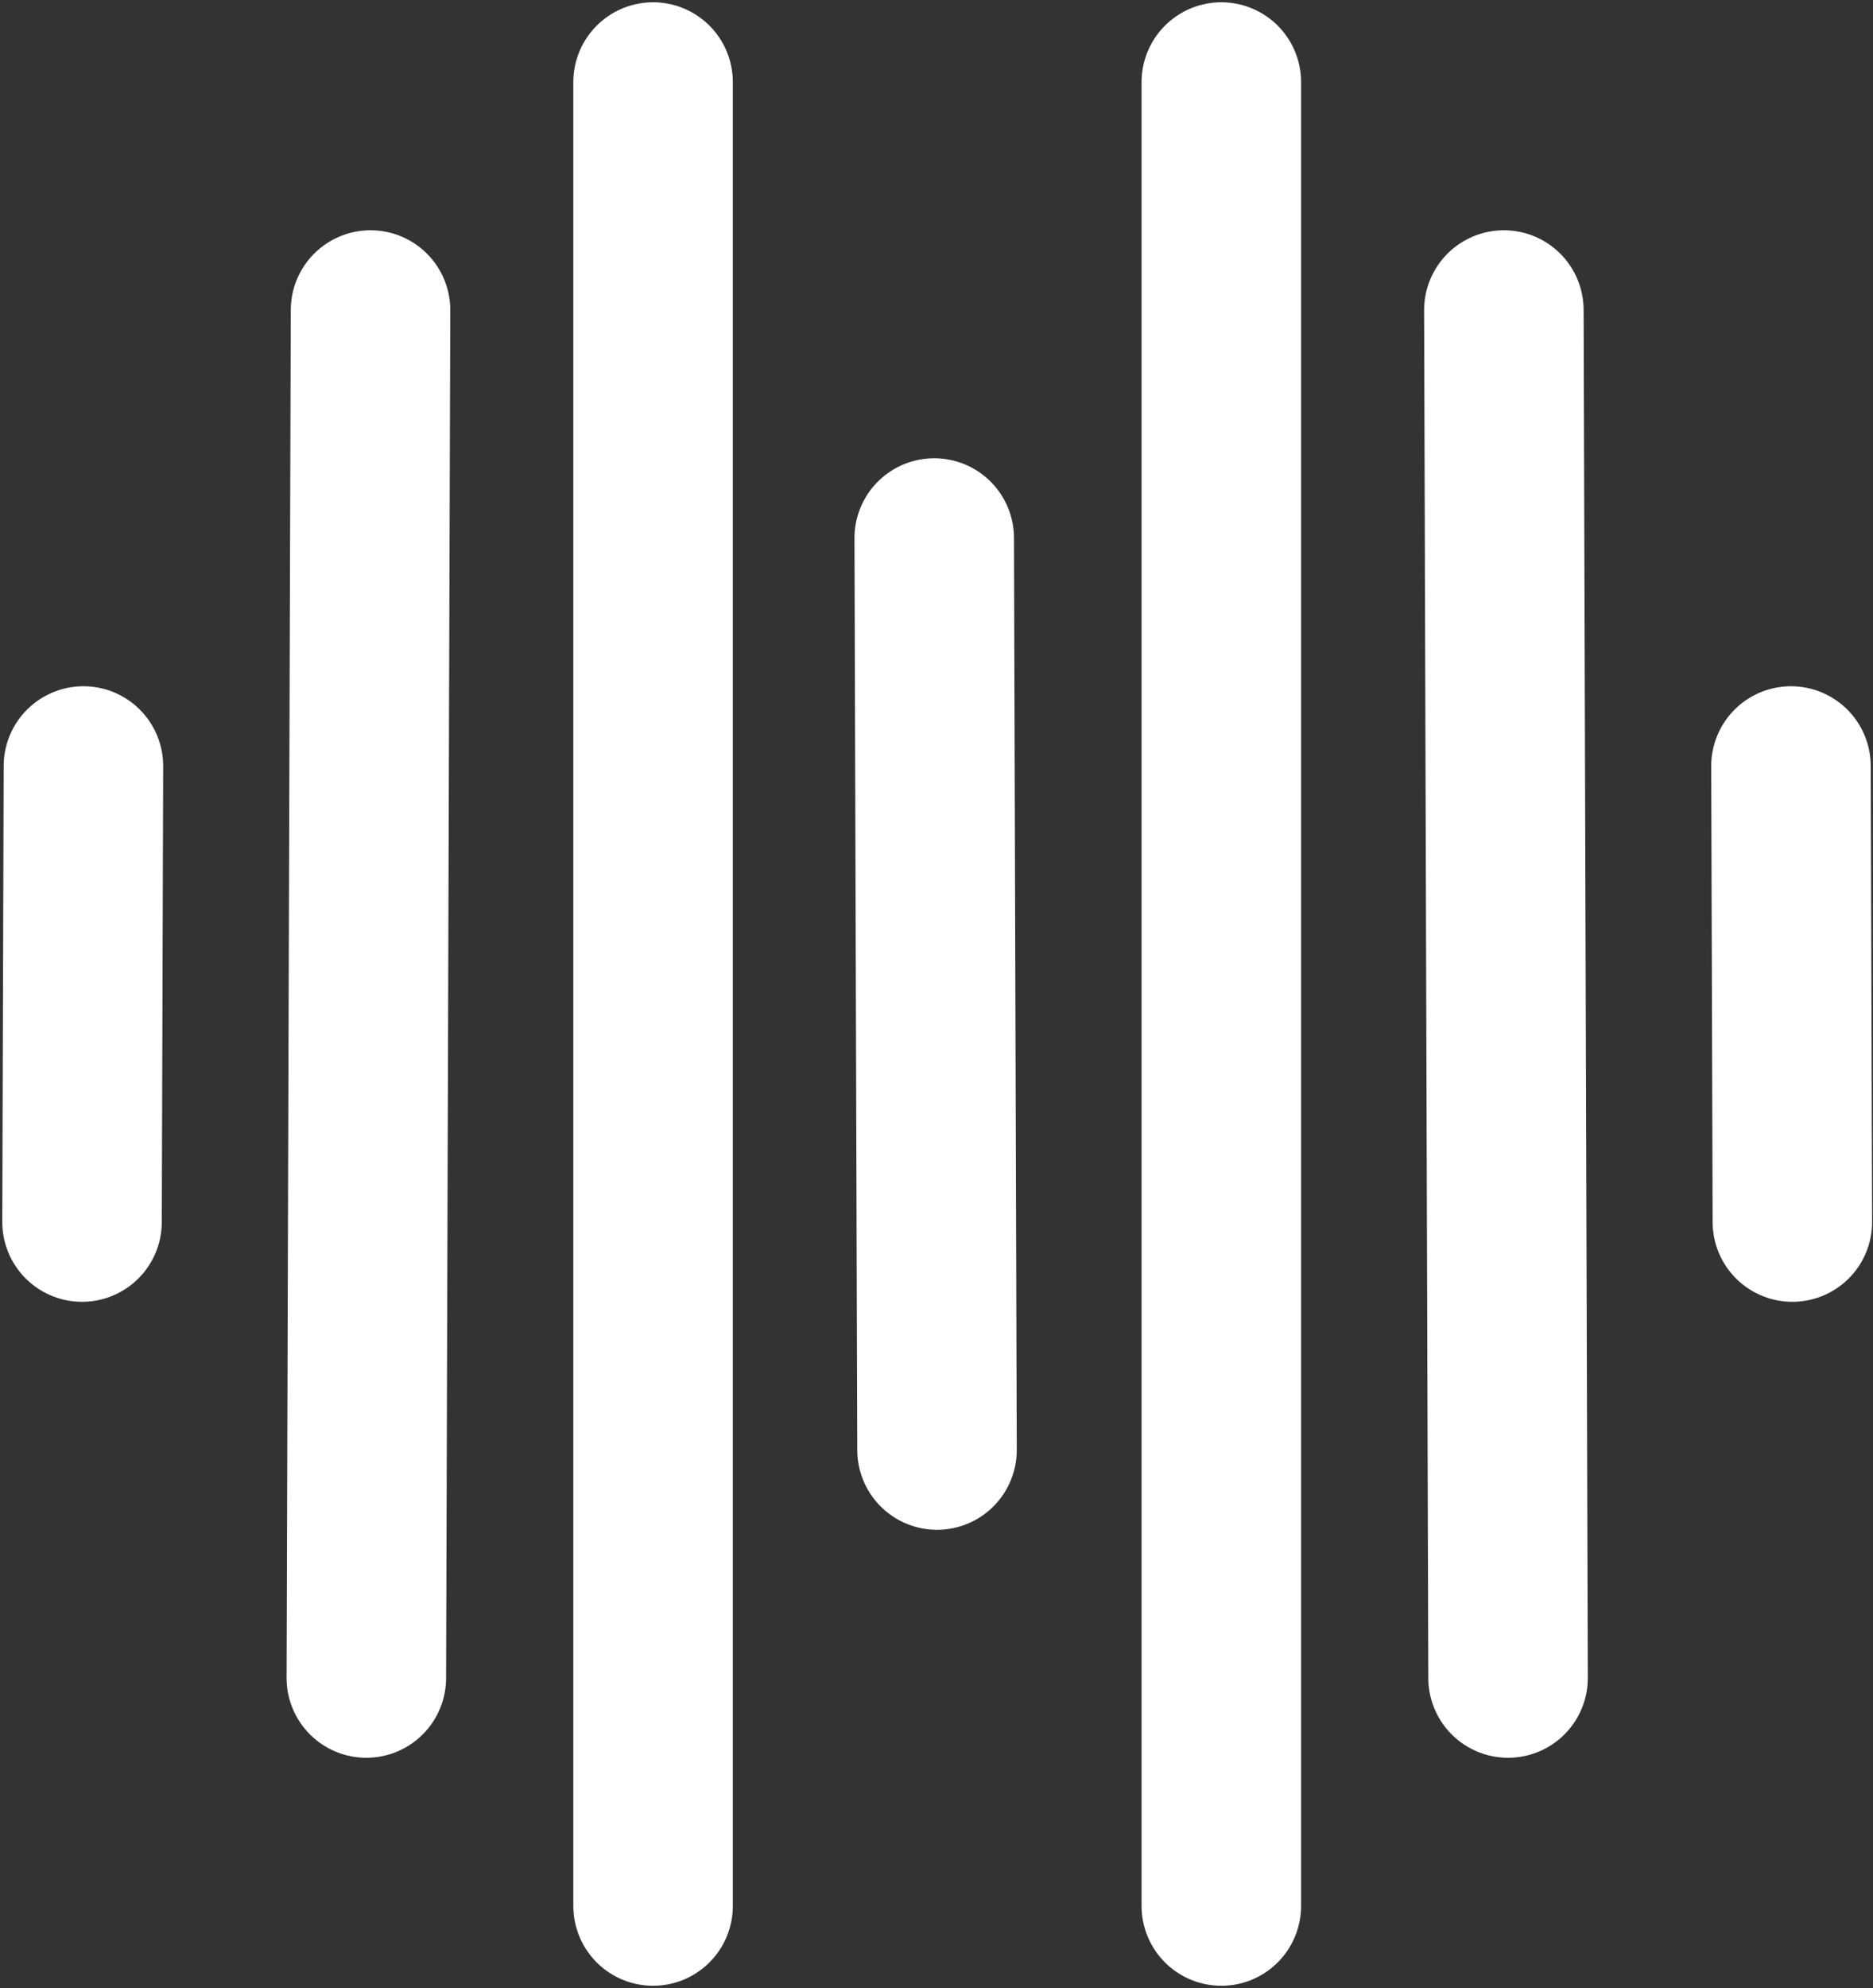
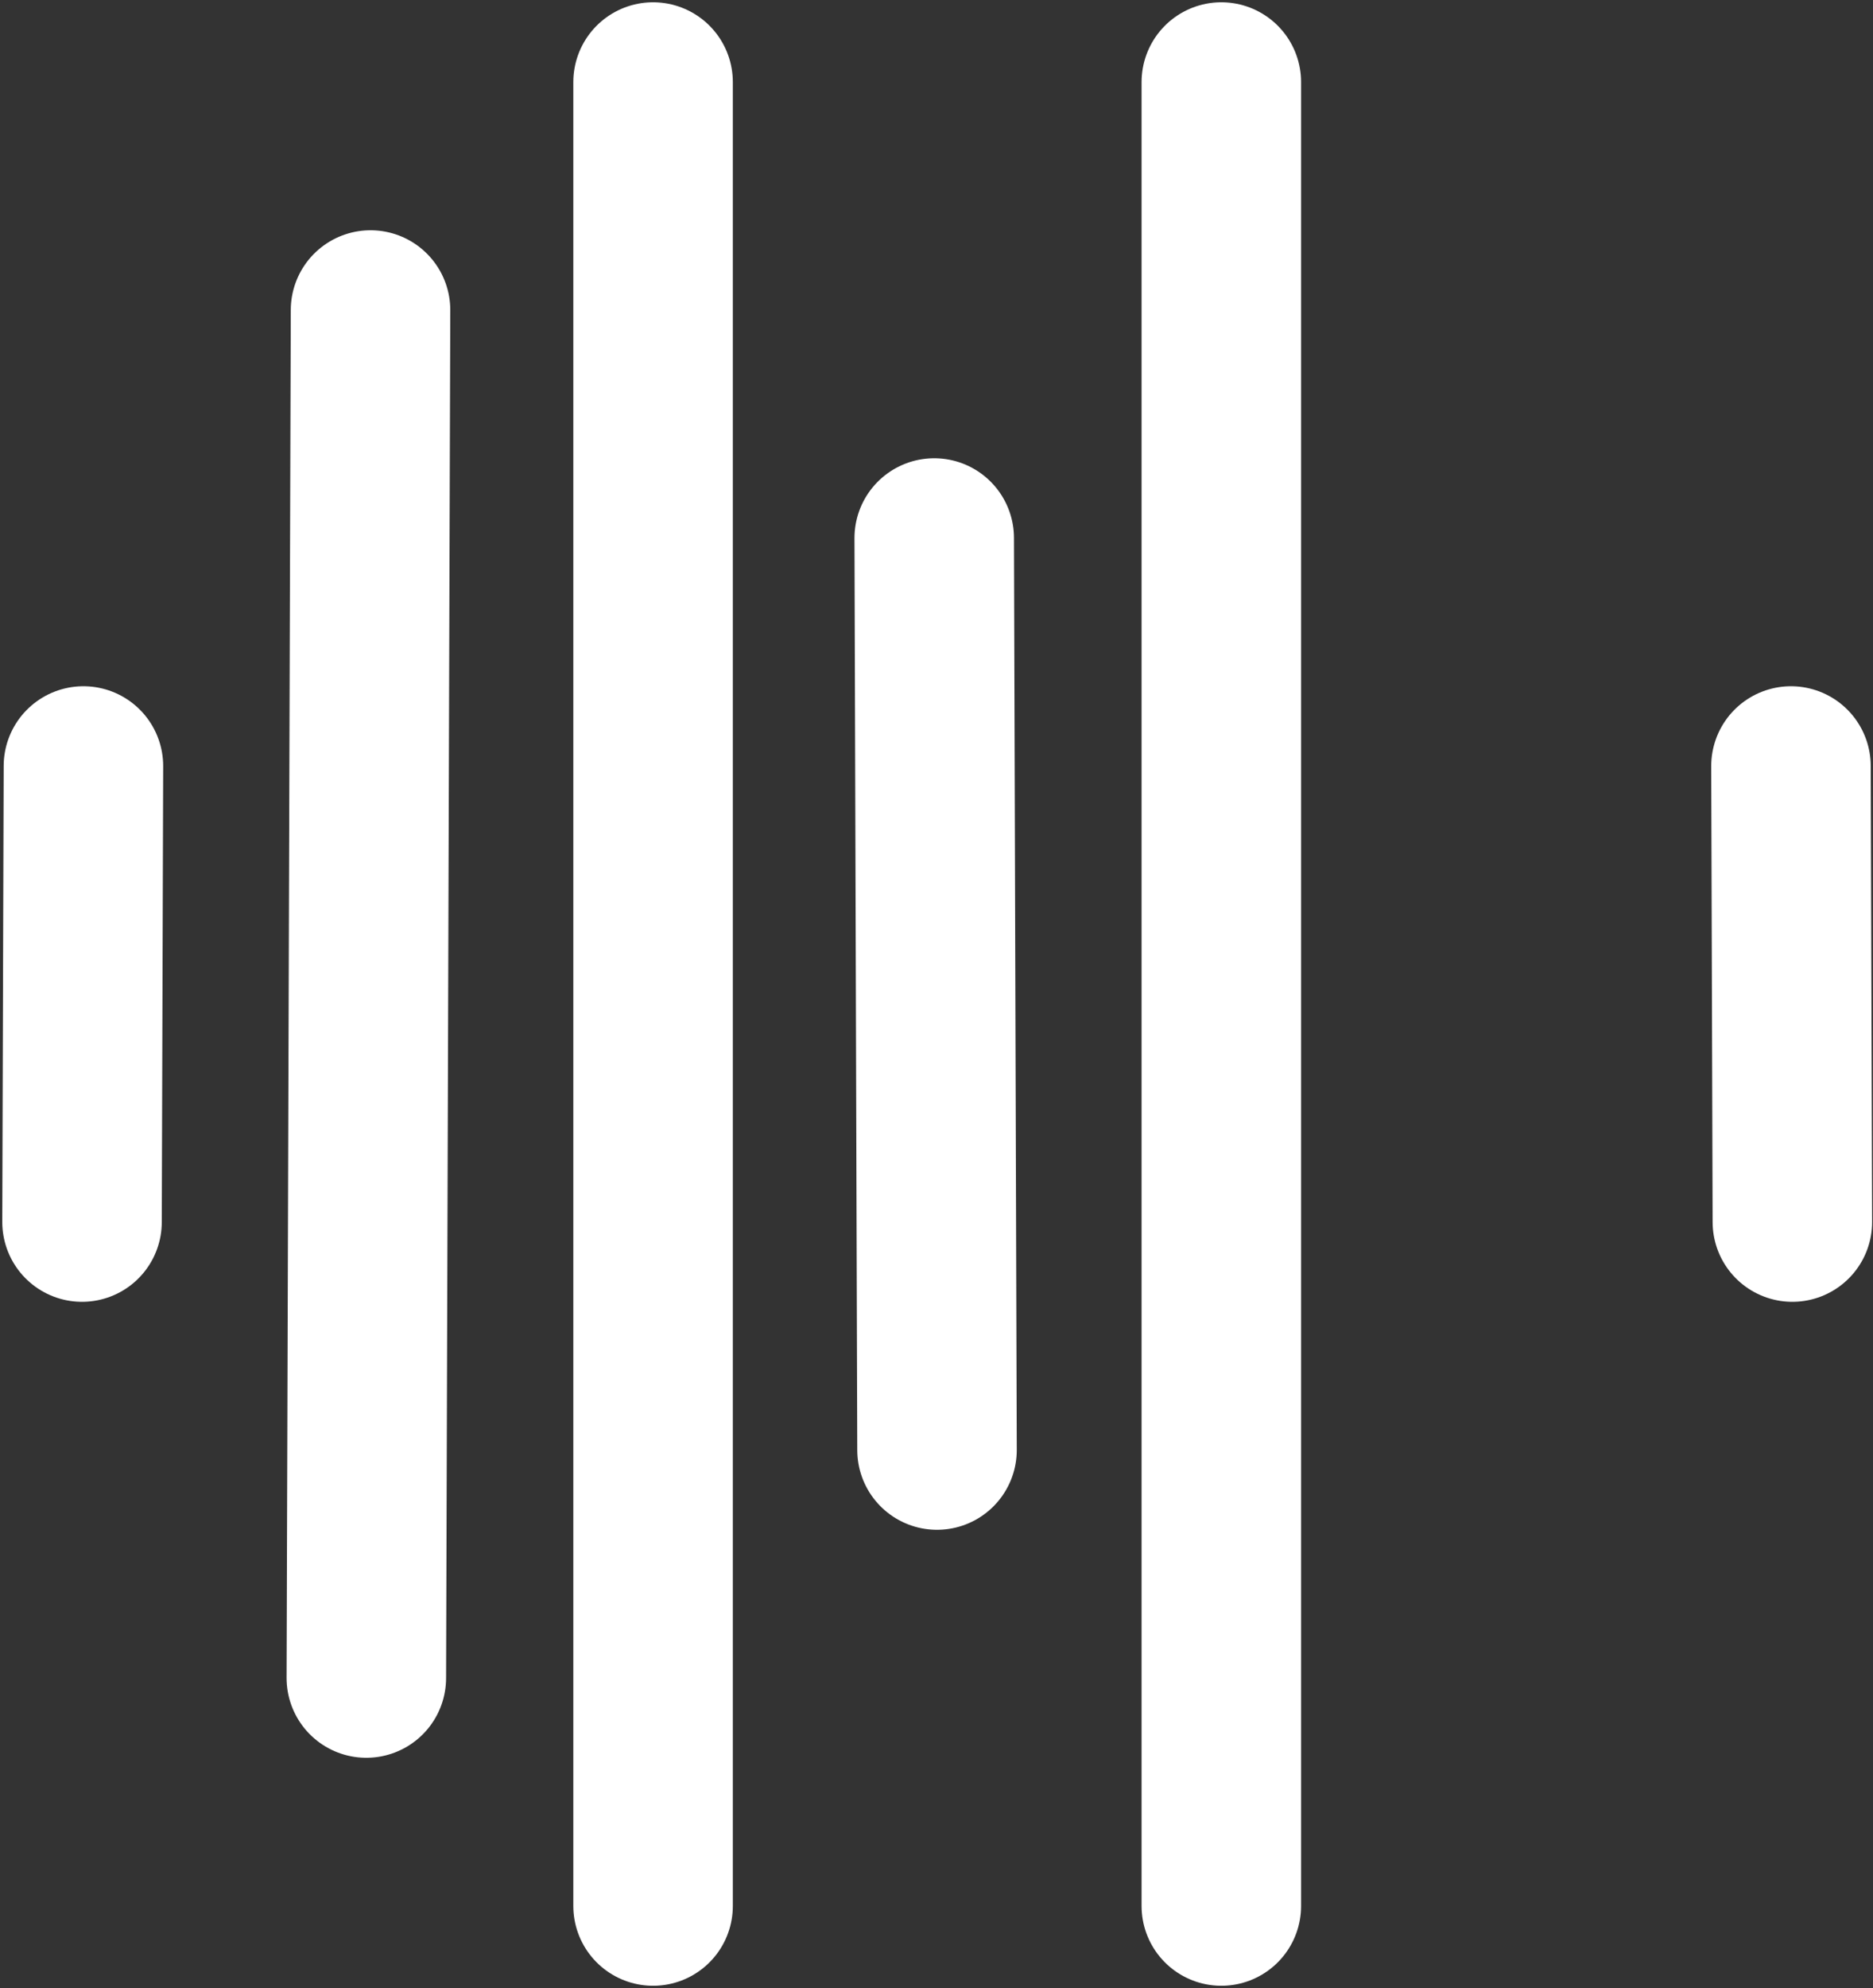
<svg xmlns="http://www.w3.org/2000/svg" width="411" height="436" viewBox="0 0 411 436" fill="none">
  <rect x="0" y="0" width="411" height="436" fill="#333333" stroke="none" />
  <path d="M268 18V418" stroke="white" stroke-width="35" stroke-linecap="round" />
  <path d="M205 118L205.613 317.999" stroke="white" stroke-width="35" stroke-linecap="round" />
-   <path d="M330 68L330.92 367.999" stroke="white" stroke-width="35" stroke-linecap="round" />
  <path d="M393 168L393.307 268" stroke="white" stroke-width="35" stroke-linecap="round" />
  <path d="M143.307 18L143.307 418" stroke="white" stroke-width="35" stroke-linecap="round" />
  <path d="M81.307 68L80.386 367.999" stroke="white" stroke-width="35" stroke-linecap="round" />
  <path d="M18.307 168L18 268" stroke="white" stroke-width="35" stroke-linecap="round" />
</svg>